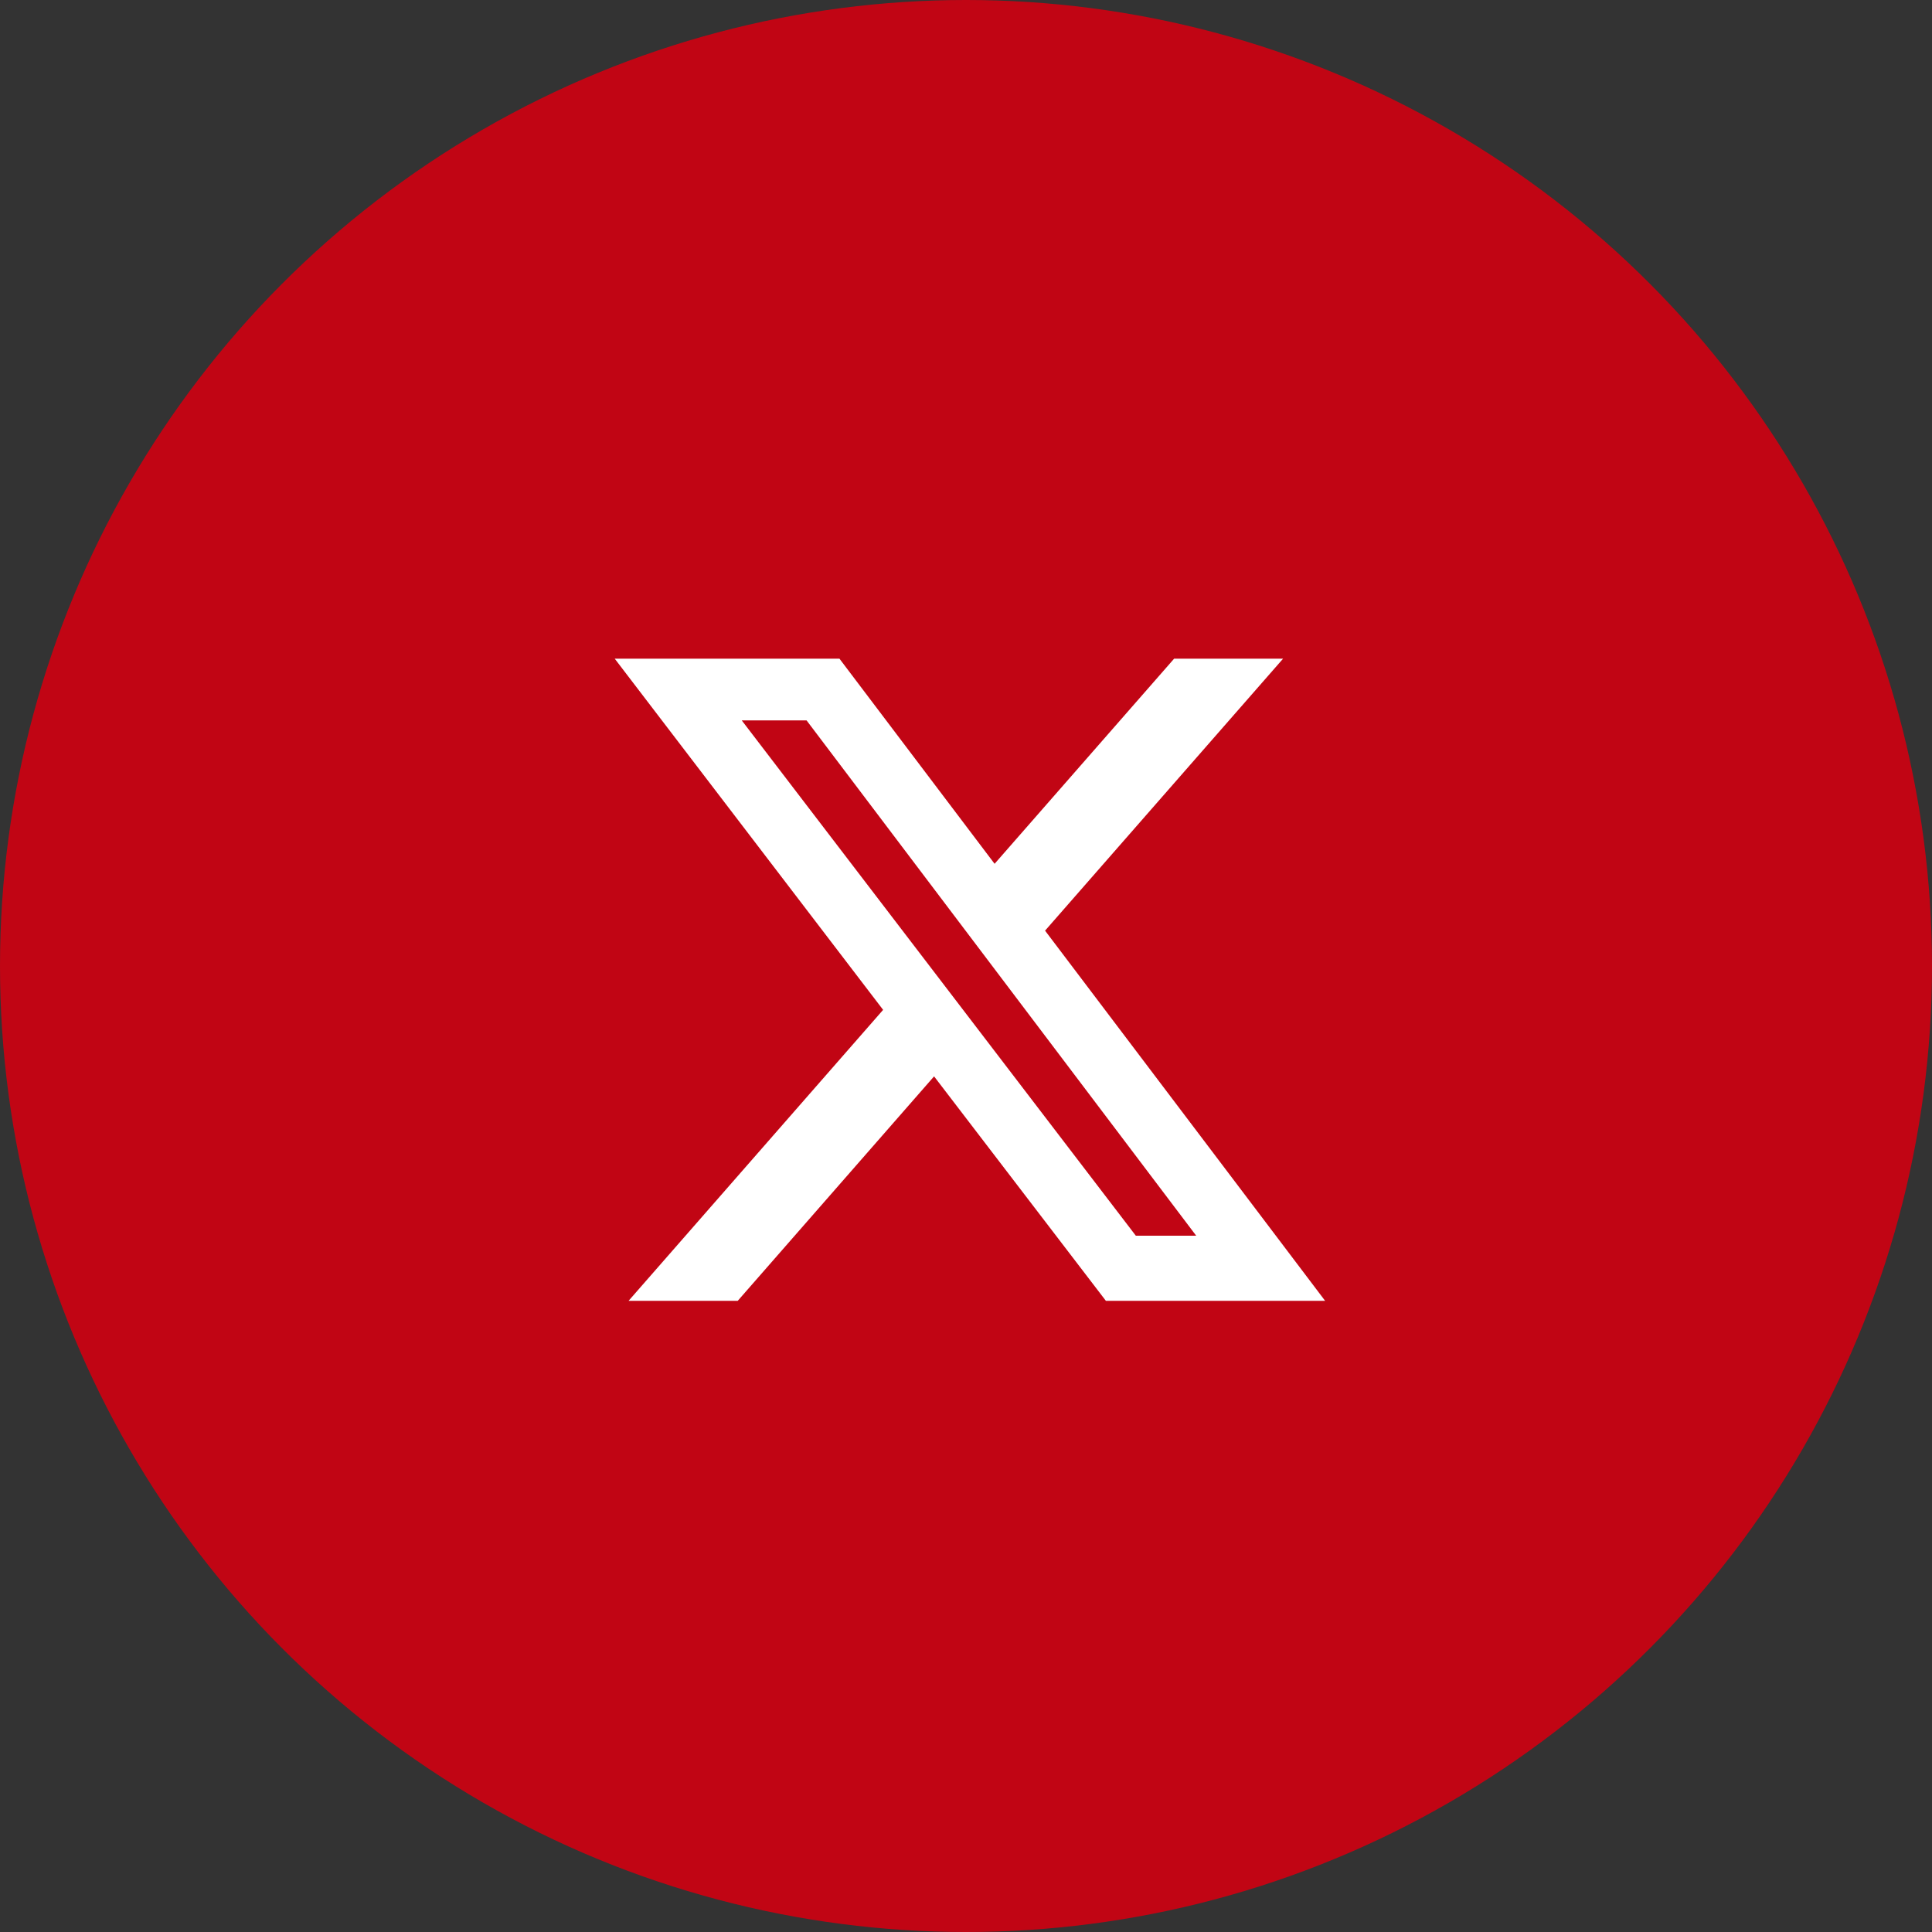
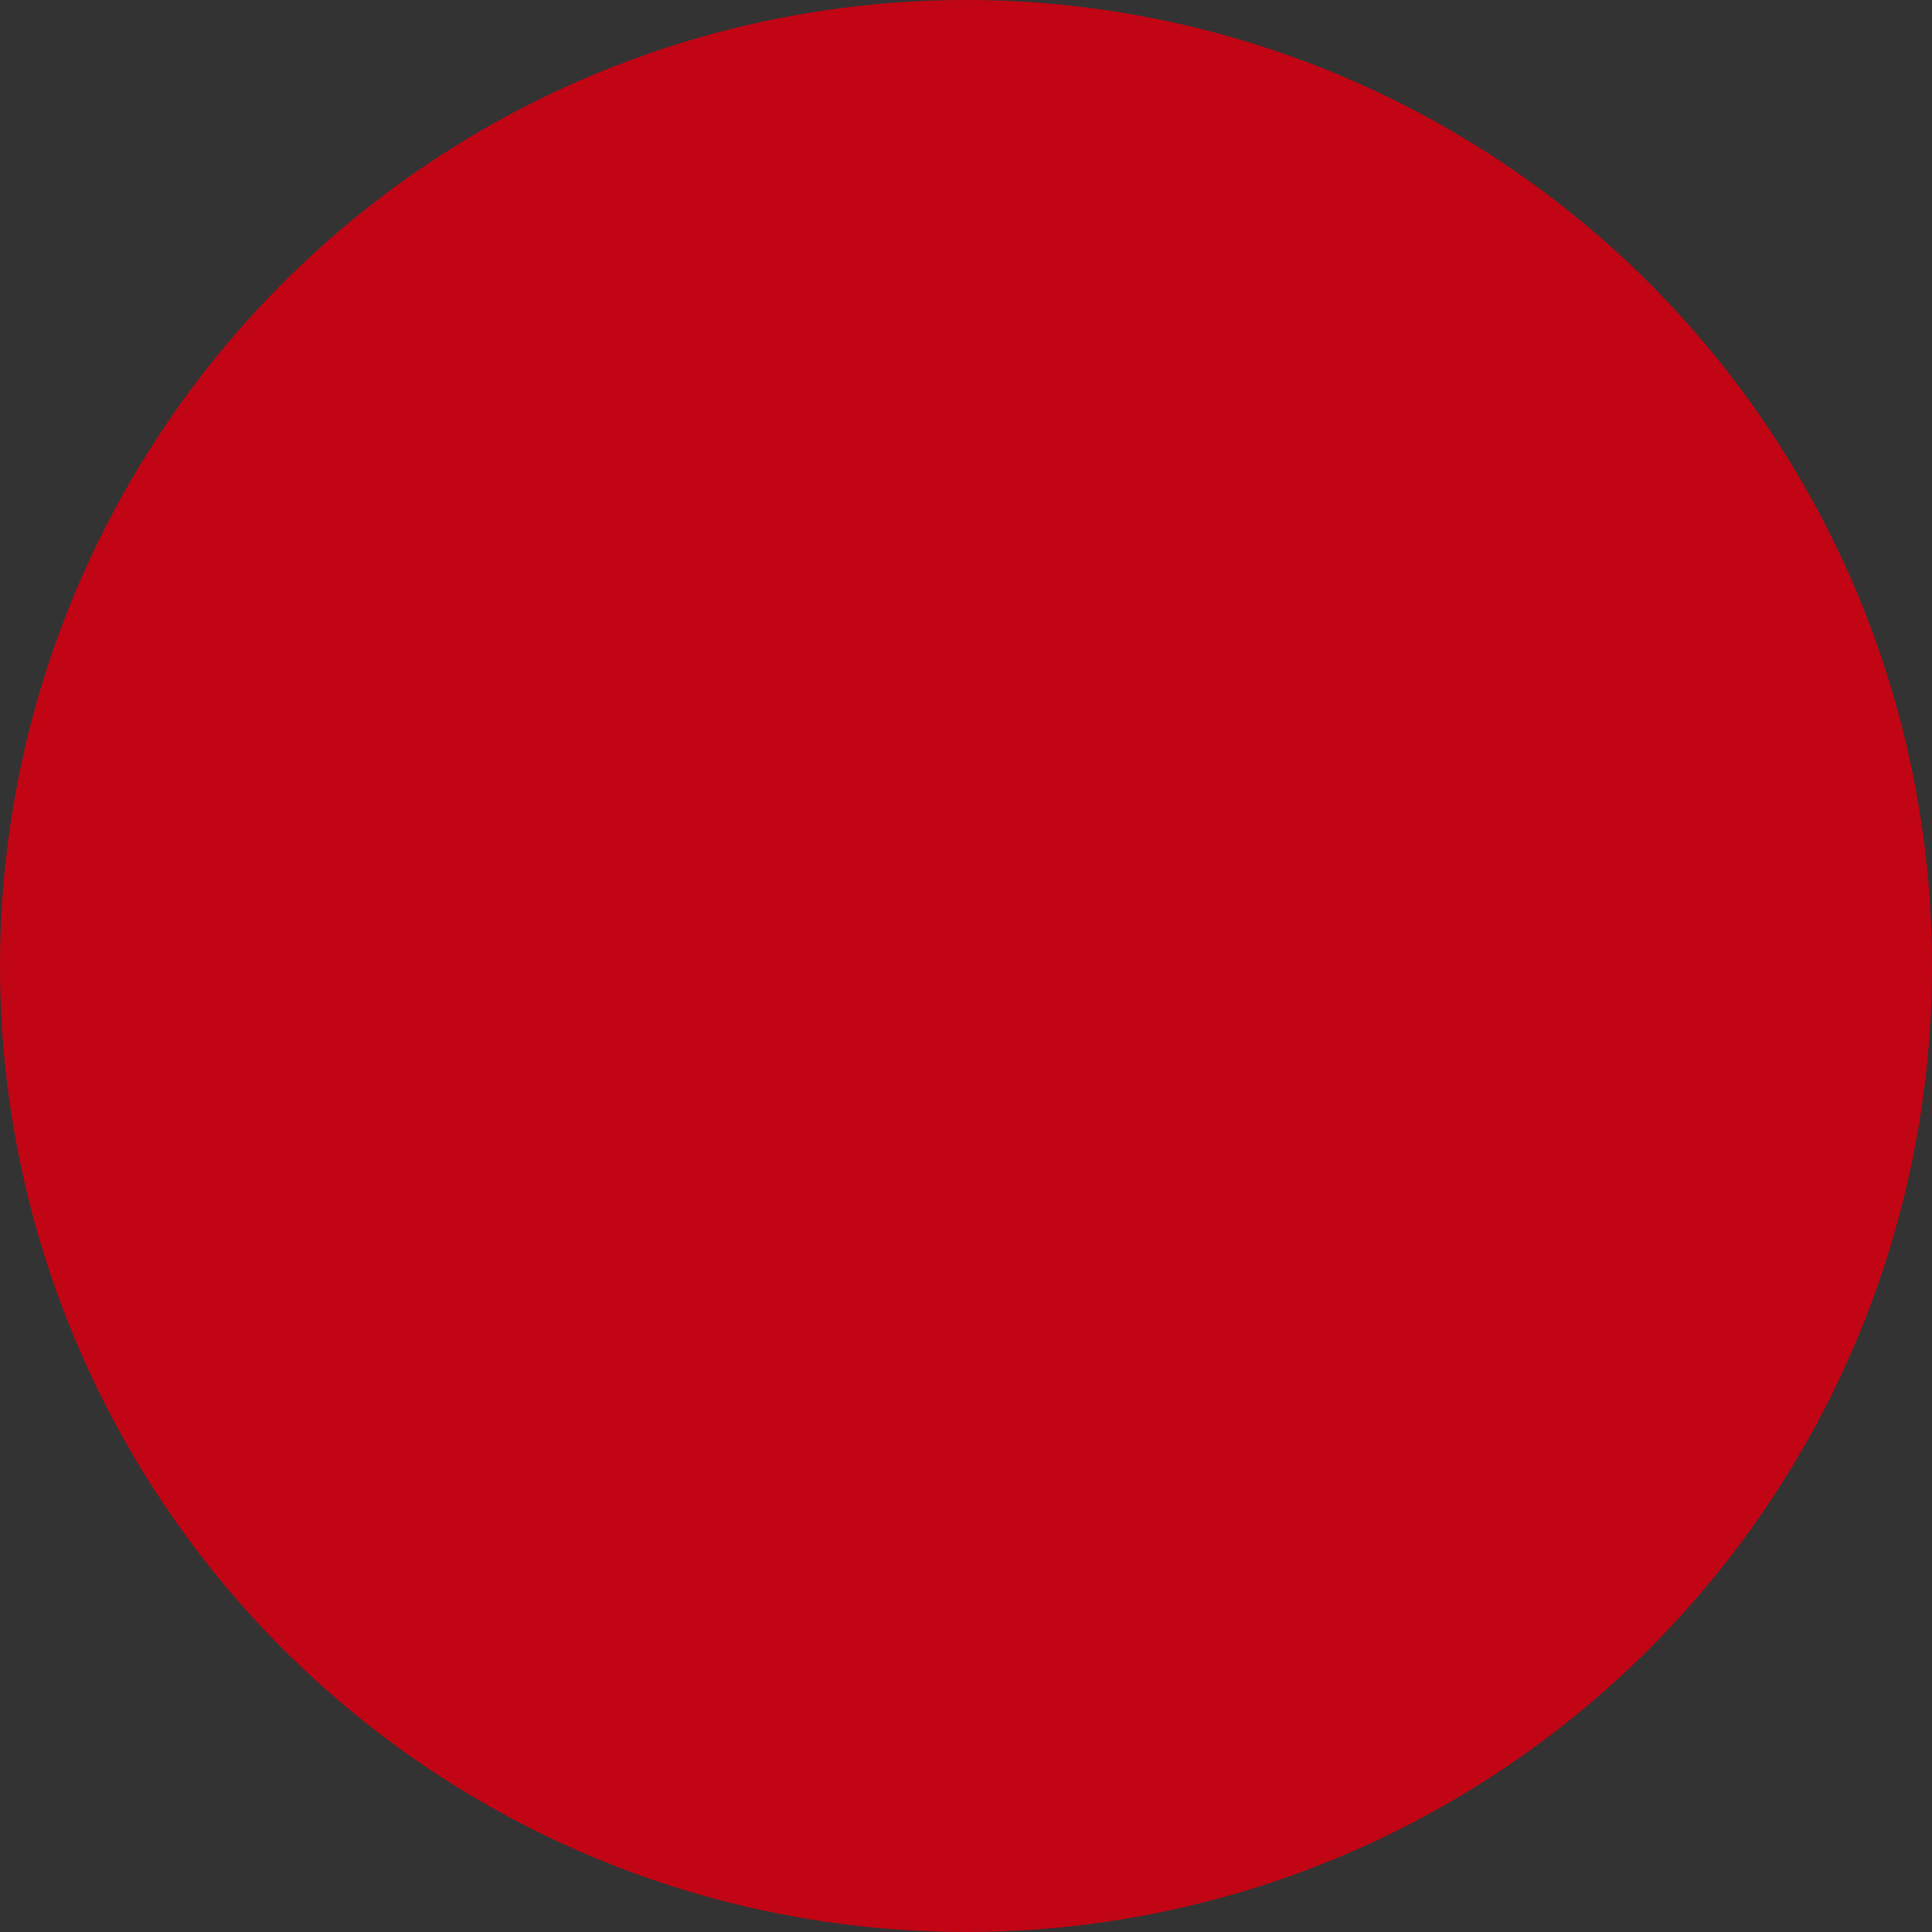
<svg xmlns="http://www.w3.org/2000/svg" width="40" height="40" viewBox="0 0 40 40" fill="none">
  <rect x="0" y="0" width="40" height="40" fill="#333333" stroke="none" />
  <circle cx="20" cy="20" r="20" fill="#C10514" />
-   <path d="M24.309 13.637H26.565L21.637 19.268L27.435 26.932H22.896L19.339 22.285L15.274 26.932H13.014L18.284 20.908L12.727 13.637H17.38L20.592 17.884L24.309 13.637ZM23.516 25.584H24.766L16.699 14.915H15.357L23.516 25.584Z" fill="white" />
</svg>